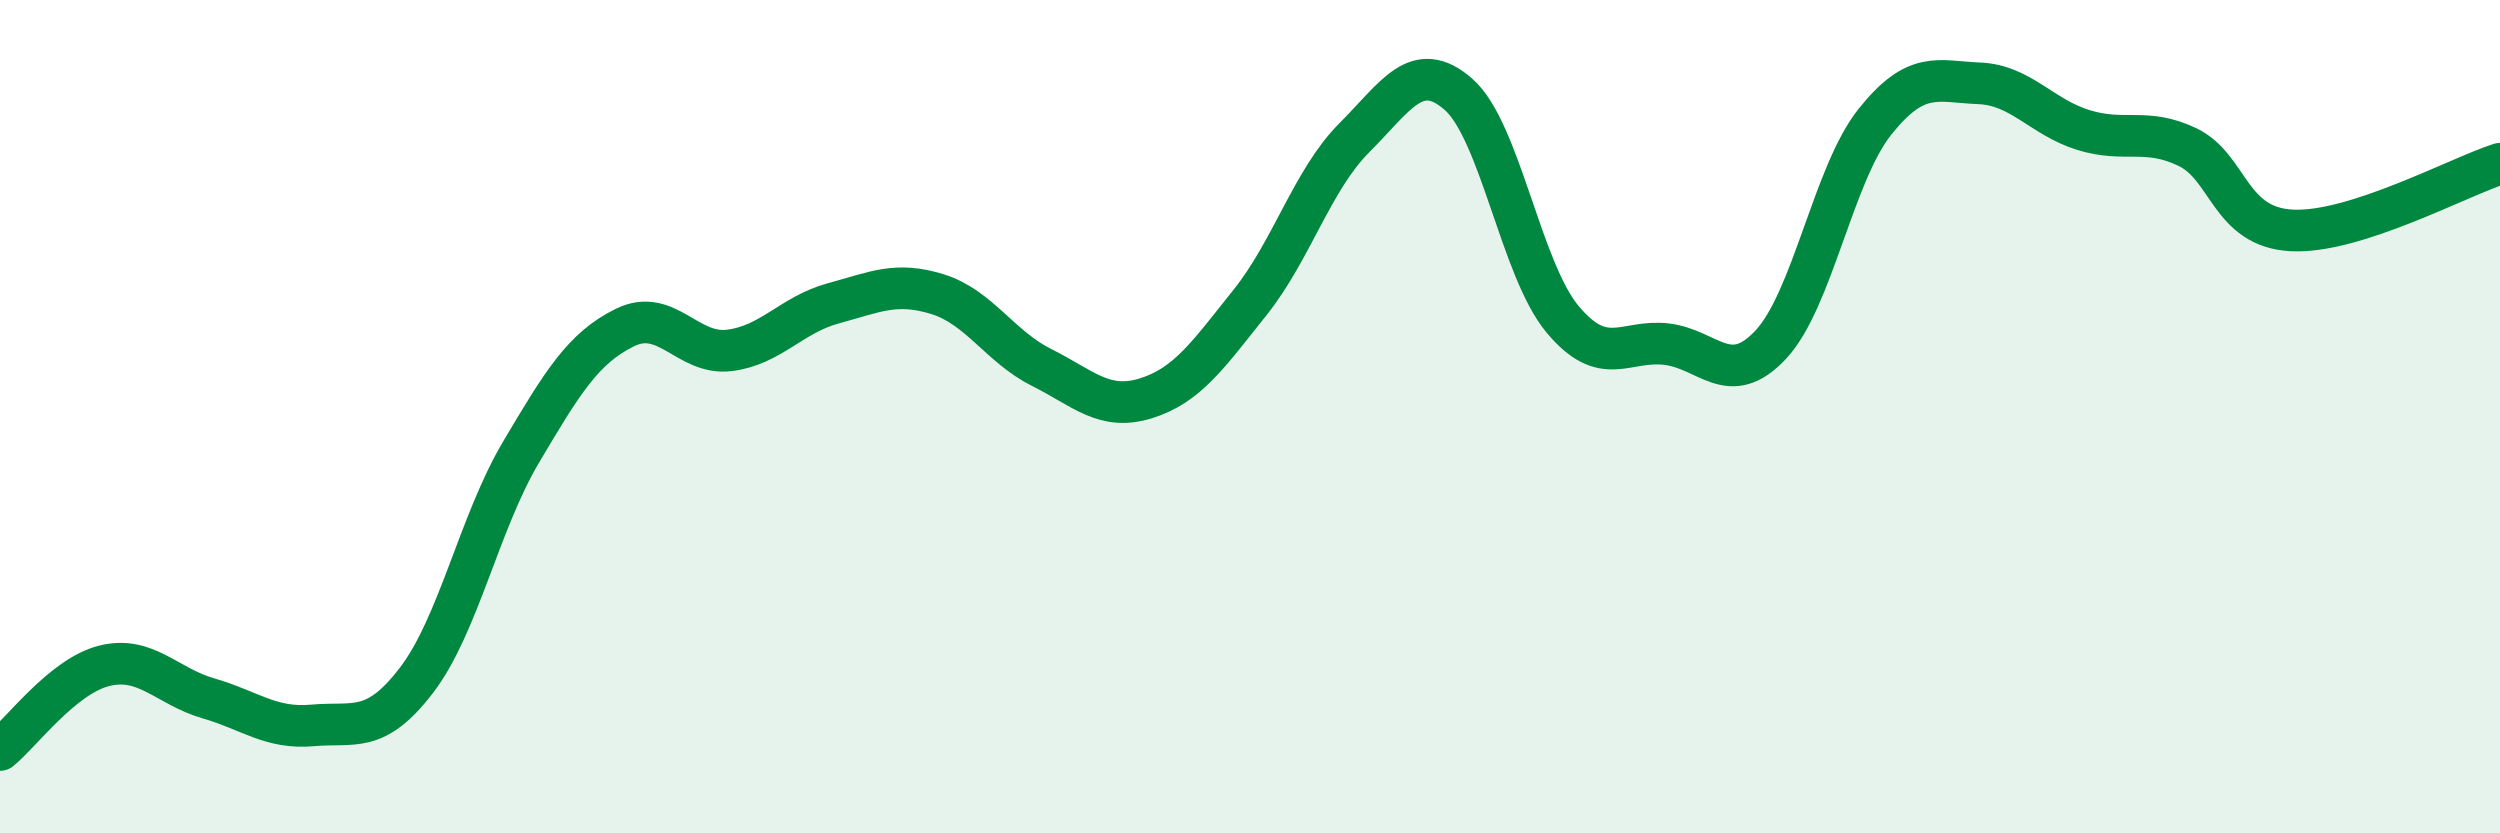
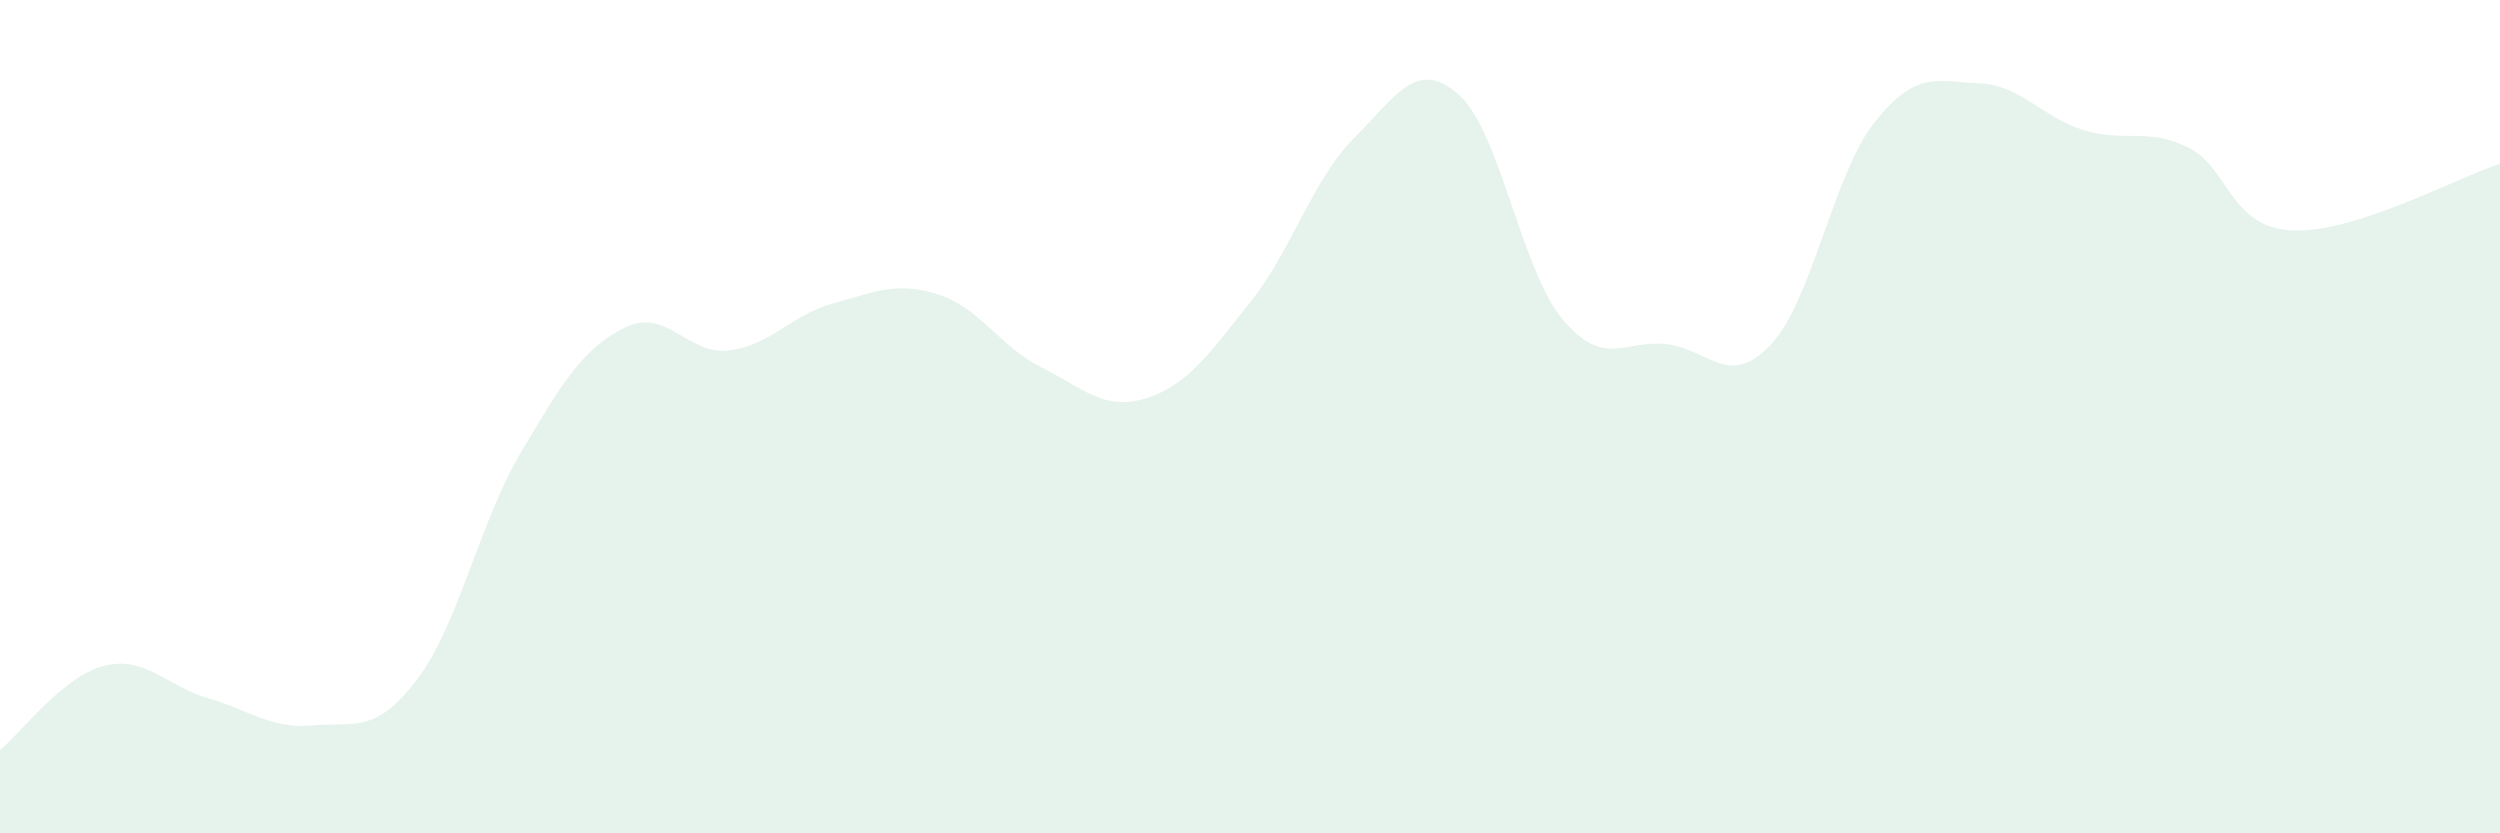
<svg xmlns="http://www.w3.org/2000/svg" width="60" height="20" viewBox="0 0 60 20">
  <path d="M 0,18 C 0.5,17.6 1.5,16.23 2.5,15.98 C 3.5,15.73 4,16.47 5,16.76 C 6,17.05 6.5,17.5 7.5,17.41 C 8.5,17.32 9,17.63 10,16.32 C 11,15.01 11.5,12.55 12.5,10.86 C 13.5,9.17 14,8.35 15,7.86 C 16,7.37 16.5,8.53 17.5,8.41 C 18.5,8.29 19,7.55 20,7.28 C 21,7.01 21.5,6.75 22.5,7.06 C 23.5,7.37 24,8.32 25,8.82 C 26,9.32 26.5,9.87 27.5,9.56 C 28.5,9.25 29,8.51 30,7.26 C 31,6.01 31.5,4.31 32.5,3.31 C 33.5,2.31 34,1.39 35,2.26 C 36,3.13 36.5,6.46 37.5,7.66 C 38.5,8.86 39,8.14 40,8.26 C 41,8.38 41.5,9.34 42.5,8.27 C 43.5,7.2 44,4.17 45,2.92 C 46,1.67 46.5,1.96 47.5,2 C 48.5,2.04 49,2.81 50,3.12 C 51,3.43 51.5,3.05 52.5,3.53 C 53.5,4.01 53.5,5.45 55,5.53 C 56.5,5.61 59,4.25 60,3.93L60 20L0 20Z" fill="#008740" opacity="0.1" stroke-linecap="round" stroke-linejoin="round" />
-   <path d="M 0,18 C 0.5,17.6 1.5,16.23 2.5,15.98 C 3.5,15.73 4,16.47 5,16.76 C 6,17.05 6.5,17.5 7.5,17.41 C 8.5,17.32 9,17.63 10,16.32 C 11,15.01 11.5,12.55 12.5,10.86 C 13.5,9.17 14,8.35 15,7.86 C 16,7.37 16.5,8.53 17.5,8.41 C 18.5,8.29 19,7.55 20,7.28 C 21,7.01 21.5,6.75 22.5,7.06 C 23.5,7.37 24,8.32 25,8.82 C 26,9.32 26.5,9.87 27.5,9.56 C 28.5,9.25 29,8.51 30,7.26 C 31,6.01 31.5,4.31 32.5,3.31 C 33.5,2.31 34,1.39 35,2.26 C 36,3.13 36.5,6.46 37.5,7.66 C 38.5,8.86 39,8.14 40,8.26 C 41,8.38 41.5,9.34 42.5,8.27 C 43.5,7.2 44,4.17 45,2.92 C 46,1.67 46.5,1.96 47.5,2 C 48.5,2.04 49,2.81 50,3.12 C 51,3.43 51.5,3.05 52.5,3.53 C 53.5,4.01 53.5,5.45 55,5.53 C 56.5,5.61 59,4.25 60,3.93" stroke="#008740" stroke-width="1" fill="none" stroke-linecap="round" stroke-linejoin="round" />
</svg>